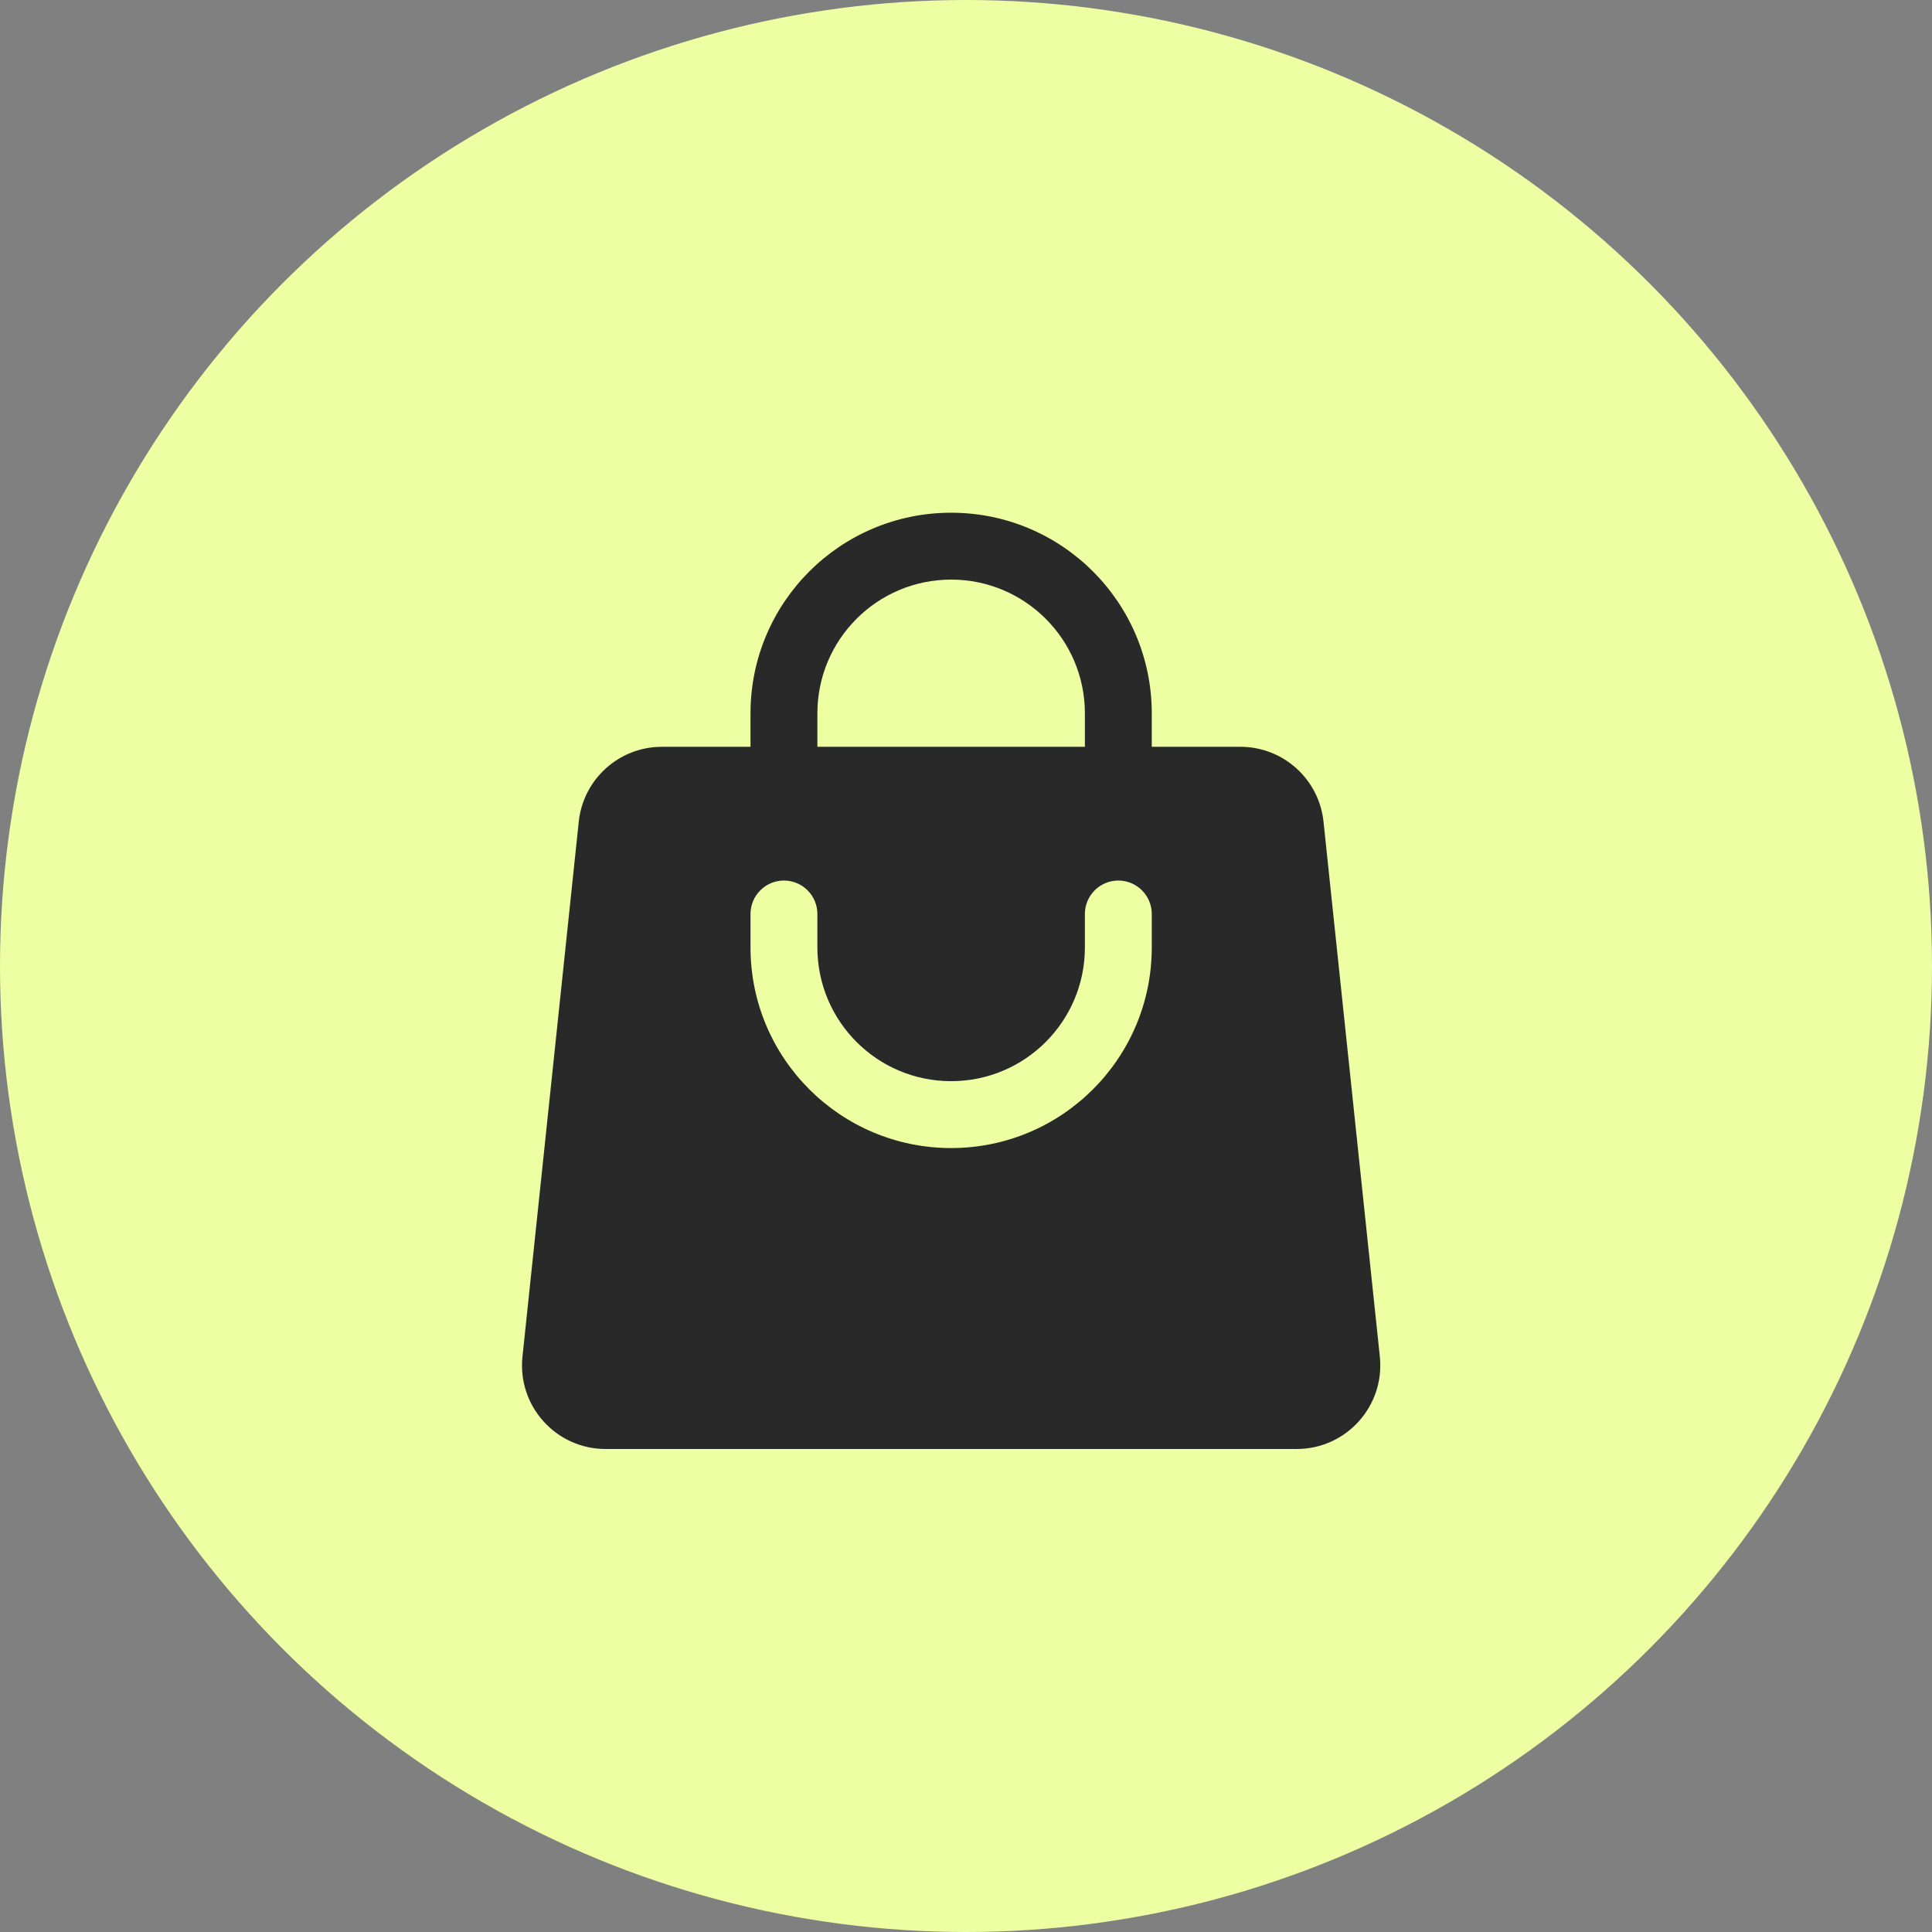
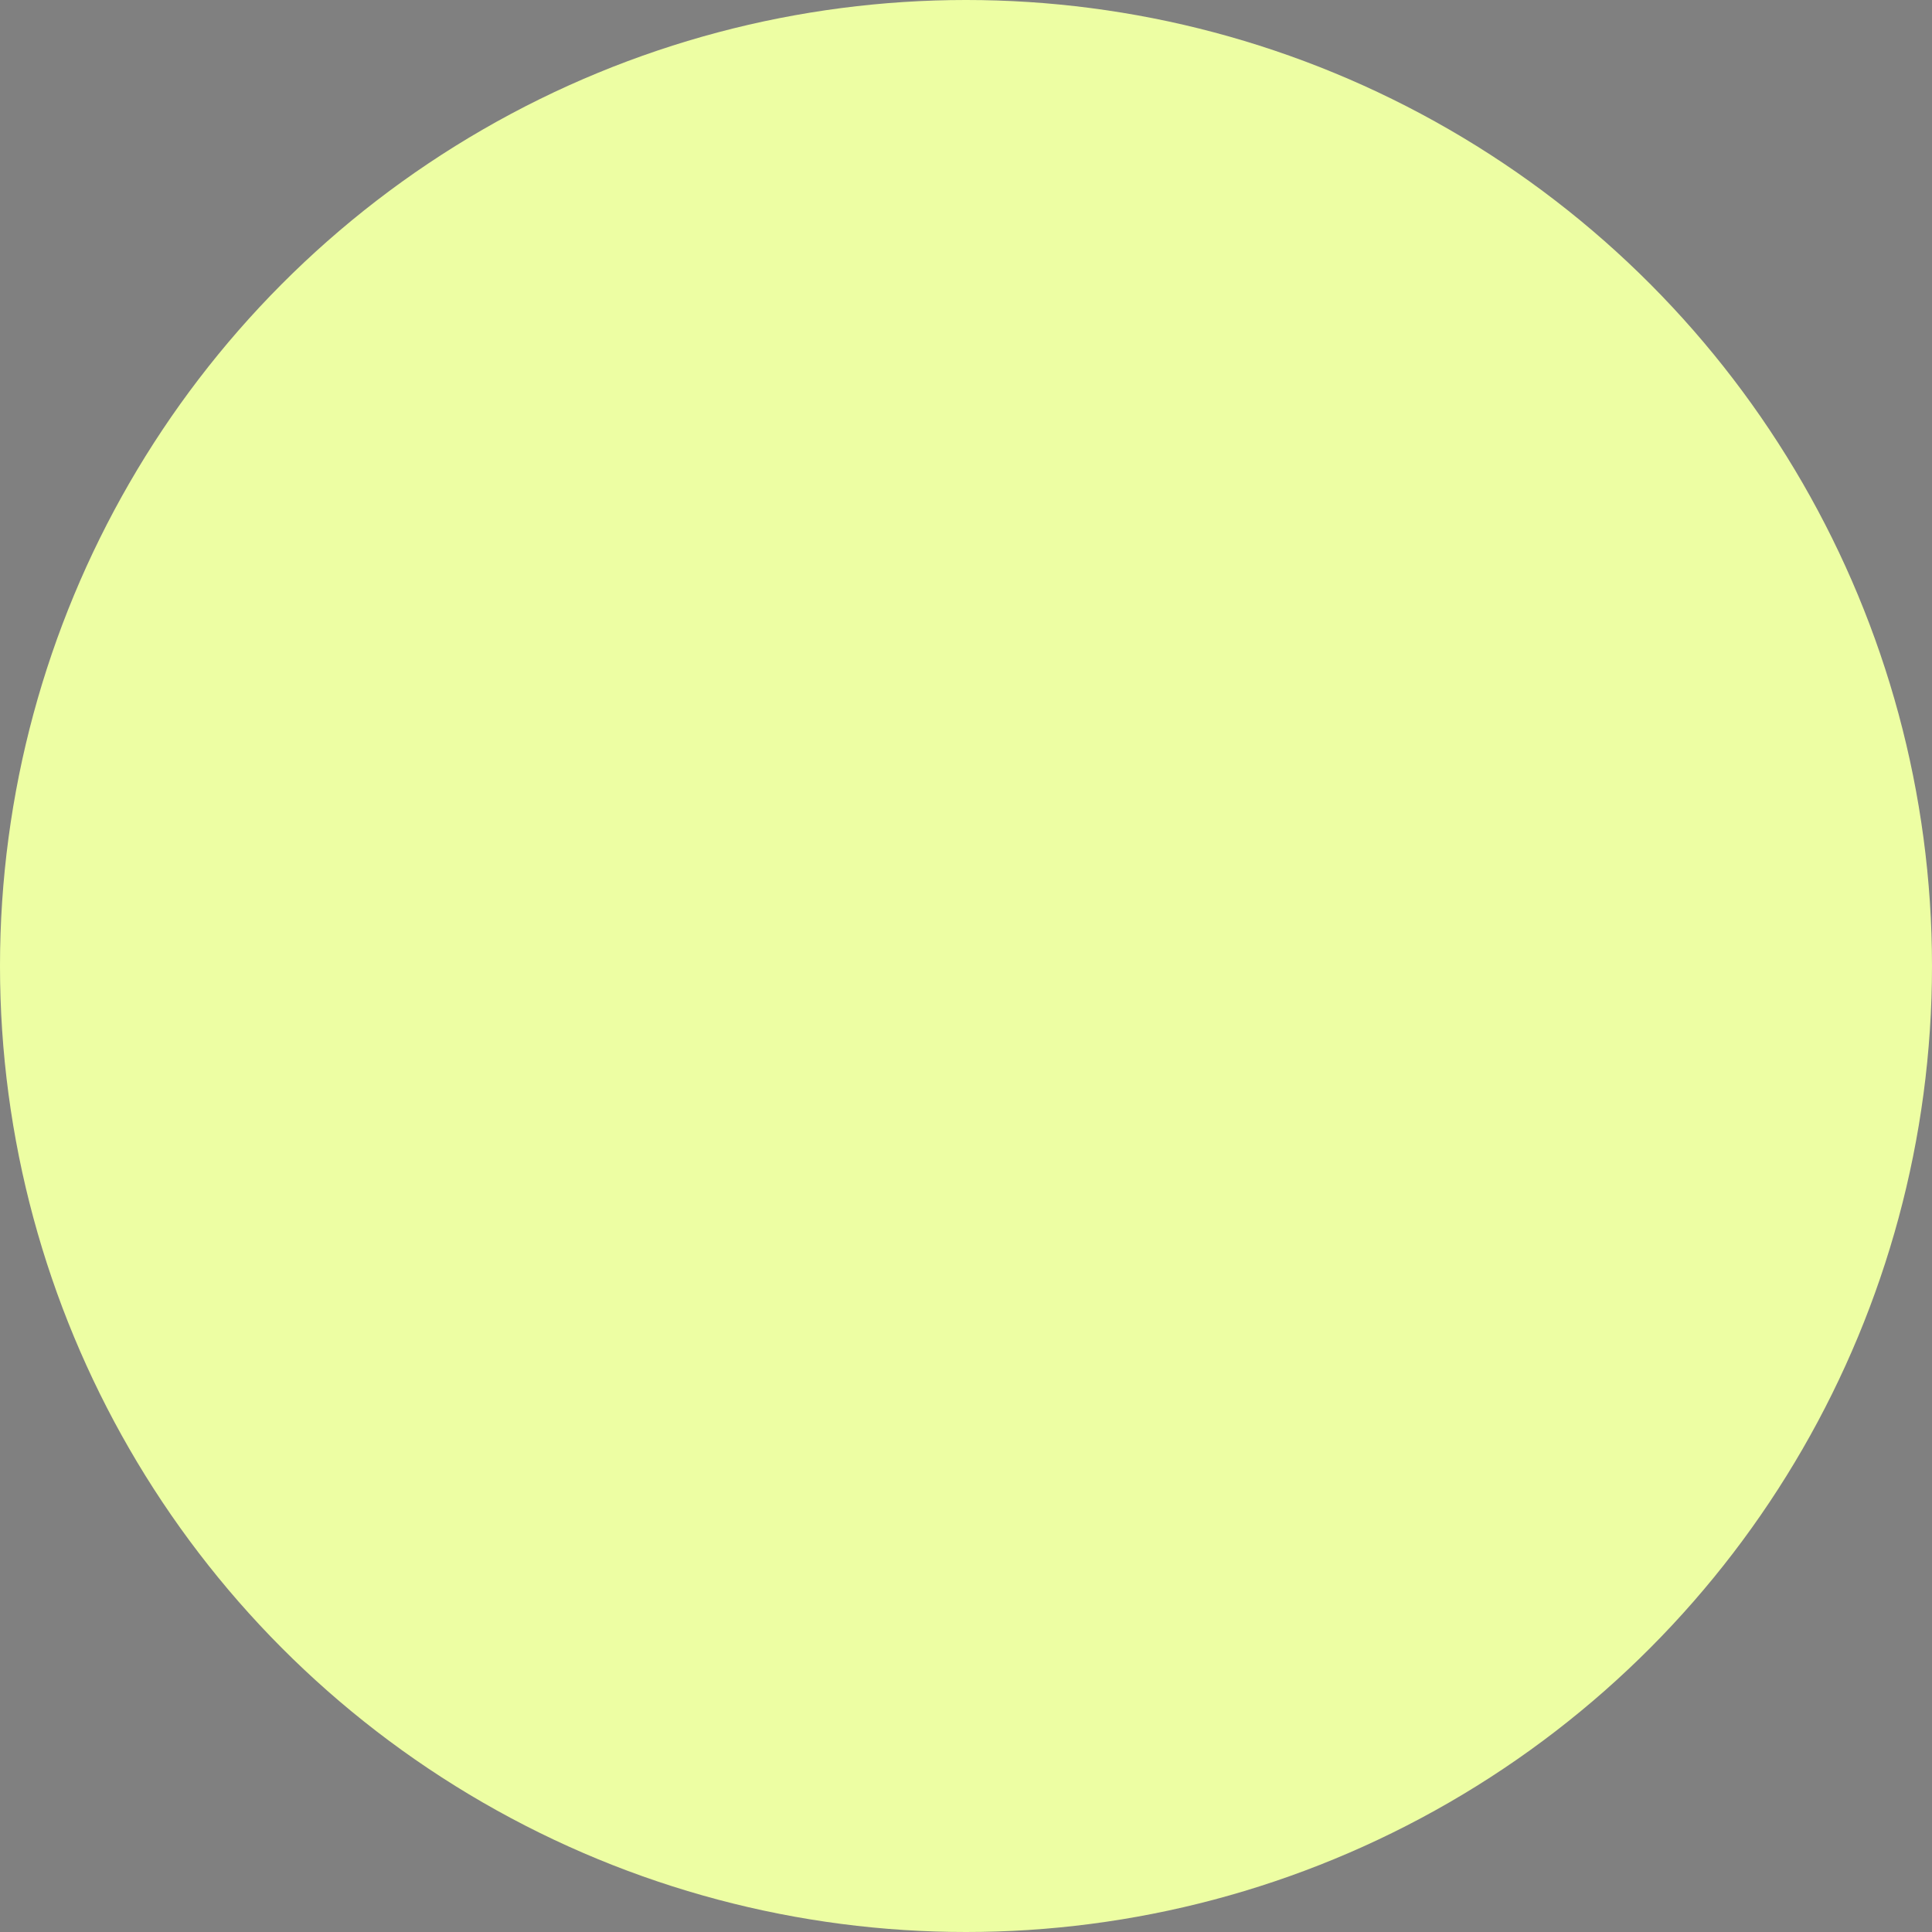
<svg xmlns="http://www.w3.org/2000/svg" width="65" height="65" viewBox="0 0 65 65" fill="none">
  <rect x="0" y="0" width="65" height="65" fill="#808080" stroke="none" />
  <circle cx="32.5" cy="32.5" r="32.5" fill="#EDFEA3" />
-   <path fill-rule="evenodd" clip-rule="evenodd" d="M25.25 24V25.125H22.269C20.83 25.125 19.623 26.212 19.472 27.643L17.578 45.643C17.403 47.304 18.705 48.75 20.375 48.75H43.626C45.295 48.75 46.597 47.304 46.423 45.643L44.528 27.643C44.377 26.212 43.17 25.125 41.731 25.125H38.75V24C38.75 20.272 35.728 17.25 32 17.25C28.272 17.25 25.25 20.272 25.25 24ZM32 19.5C29.515 19.5 27.5 21.515 27.5 24V25.125H36.5V24C36.5 21.515 34.485 19.5 32 19.5ZM27.5 31.875C27.5 34.36 29.515 36.375 32 36.375C34.485 36.375 36.5 34.36 36.5 31.875V30.75C36.5 30.129 37.004 29.625 37.625 29.625C38.246 29.625 38.75 30.129 38.75 30.75V31.875C38.75 35.603 35.728 38.625 32 38.625C28.272 38.625 25.25 35.603 25.25 31.875V30.75C25.25 30.129 25.754 29.625 26.375 29.625C26.996 29.625 27.5 30.129 27.5 30.75V31.875Z" fill="#292929" />
</svg>